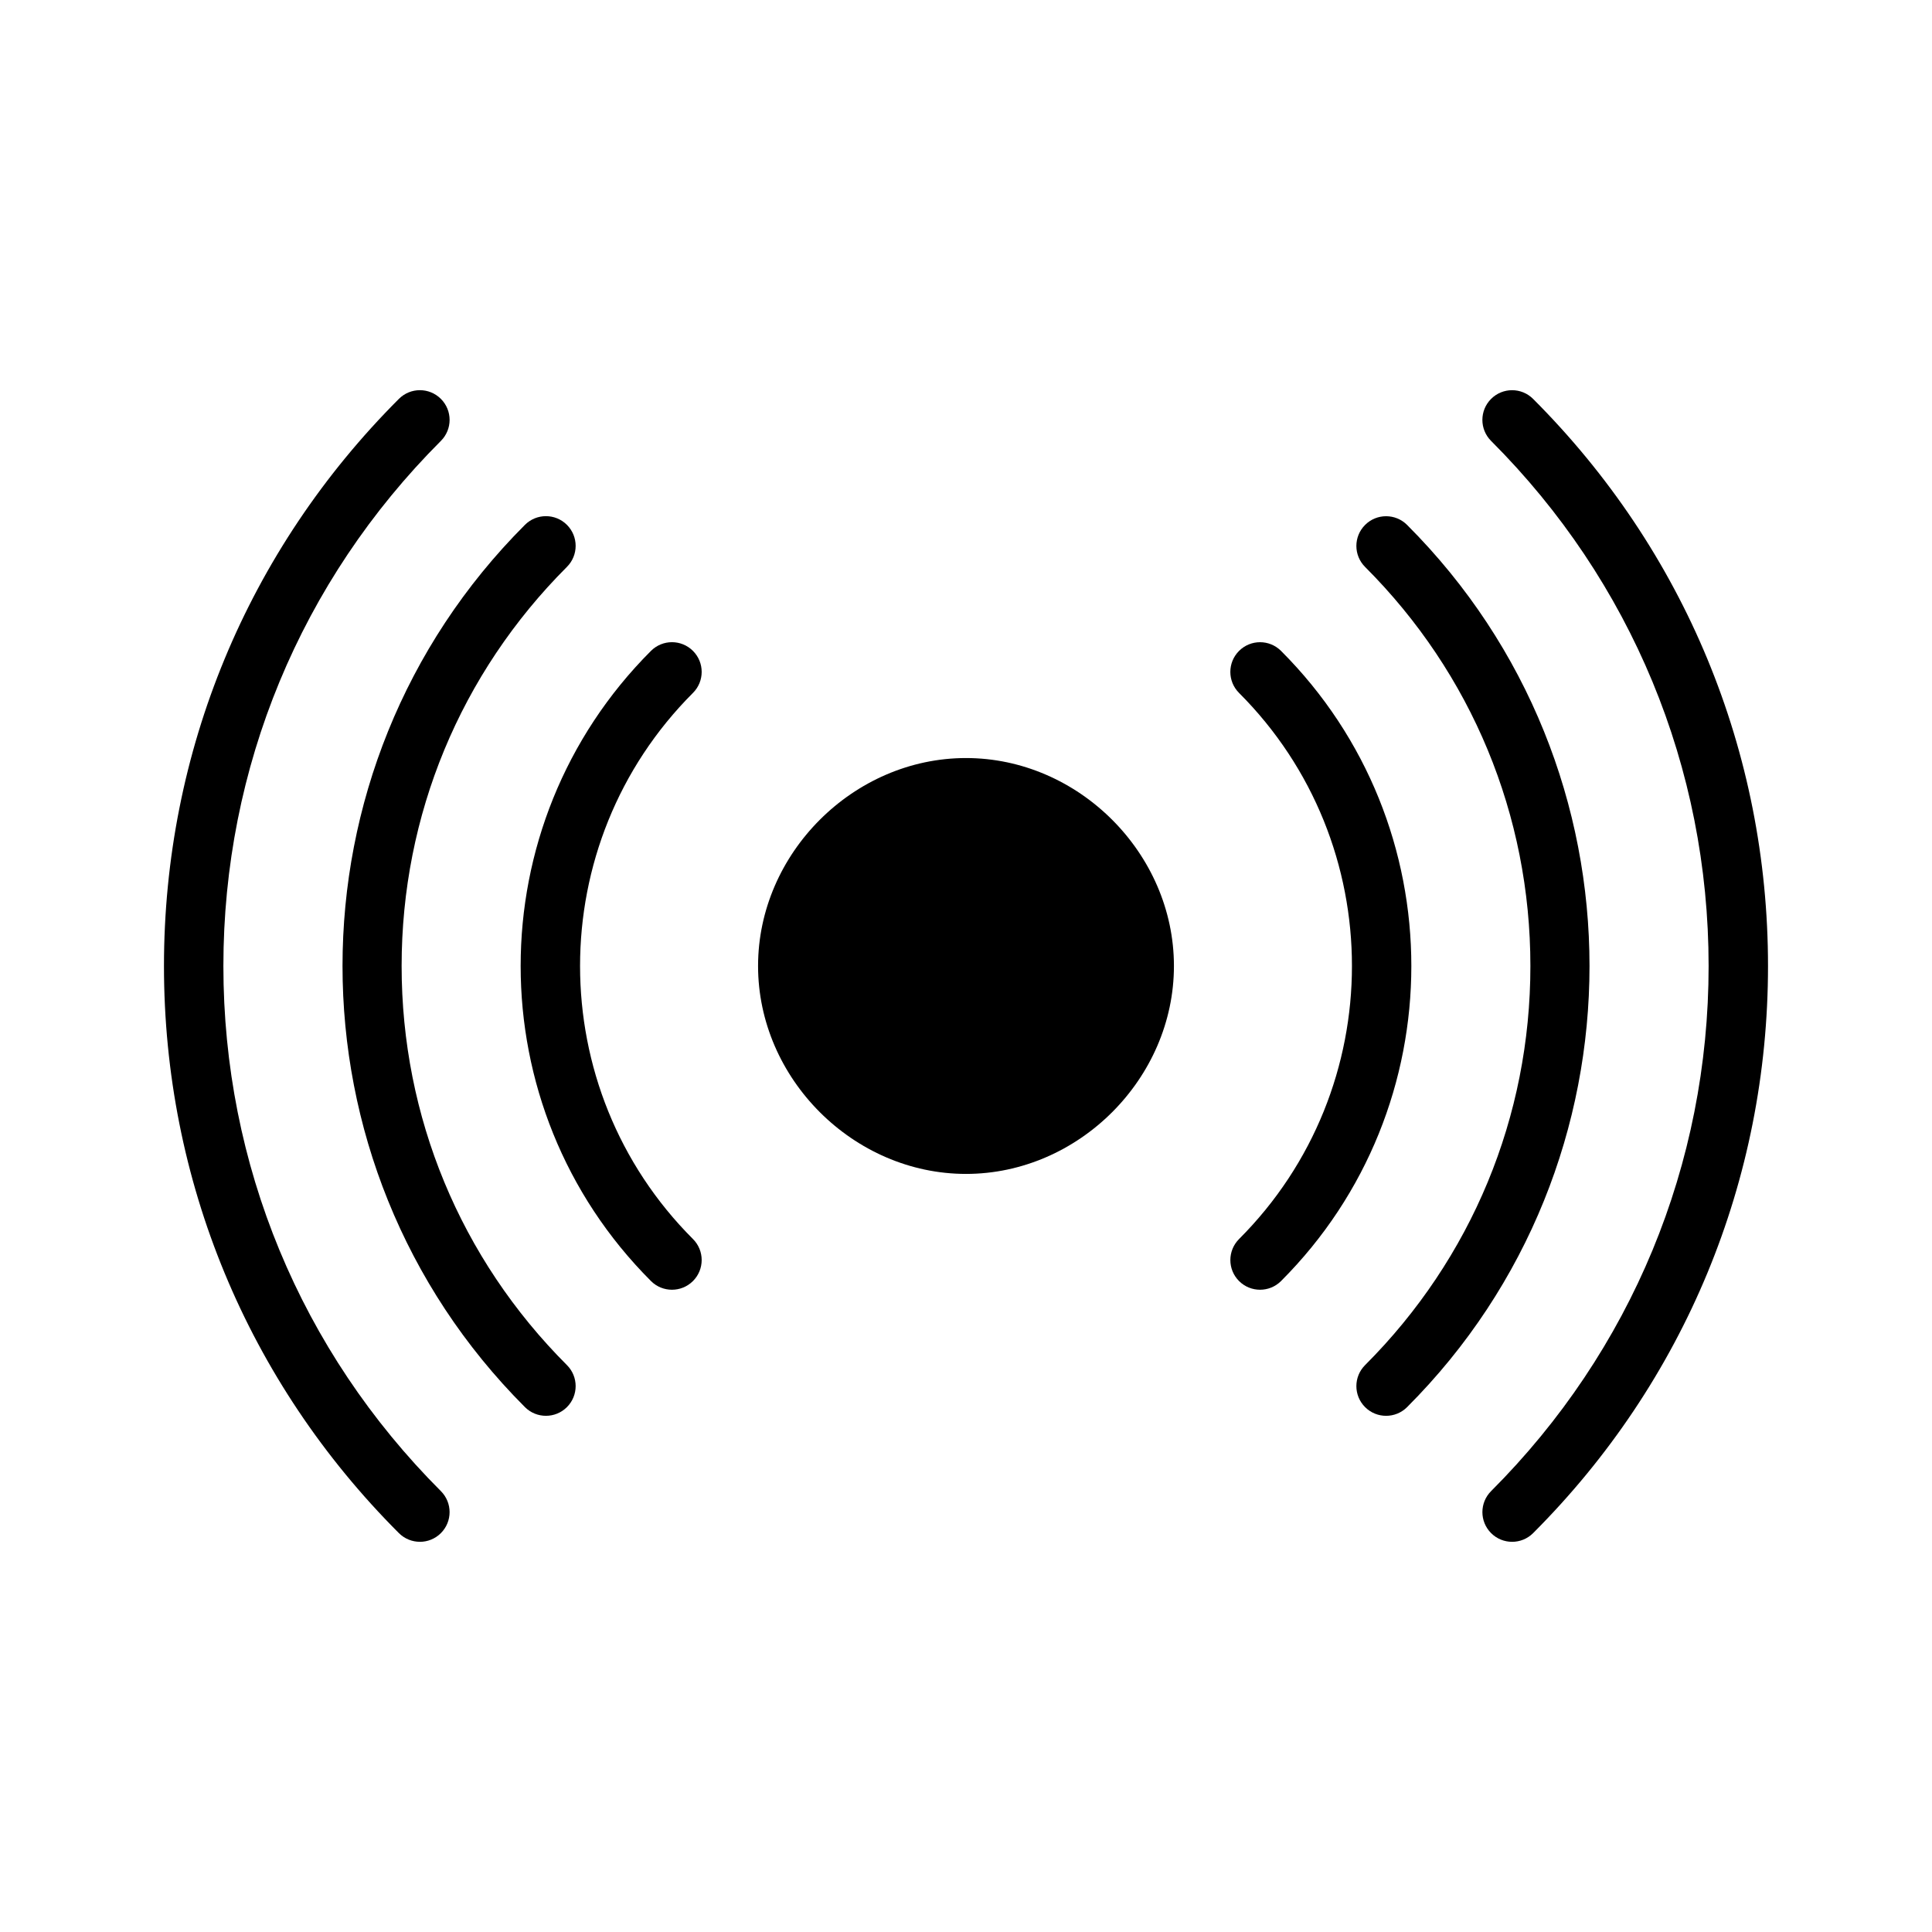
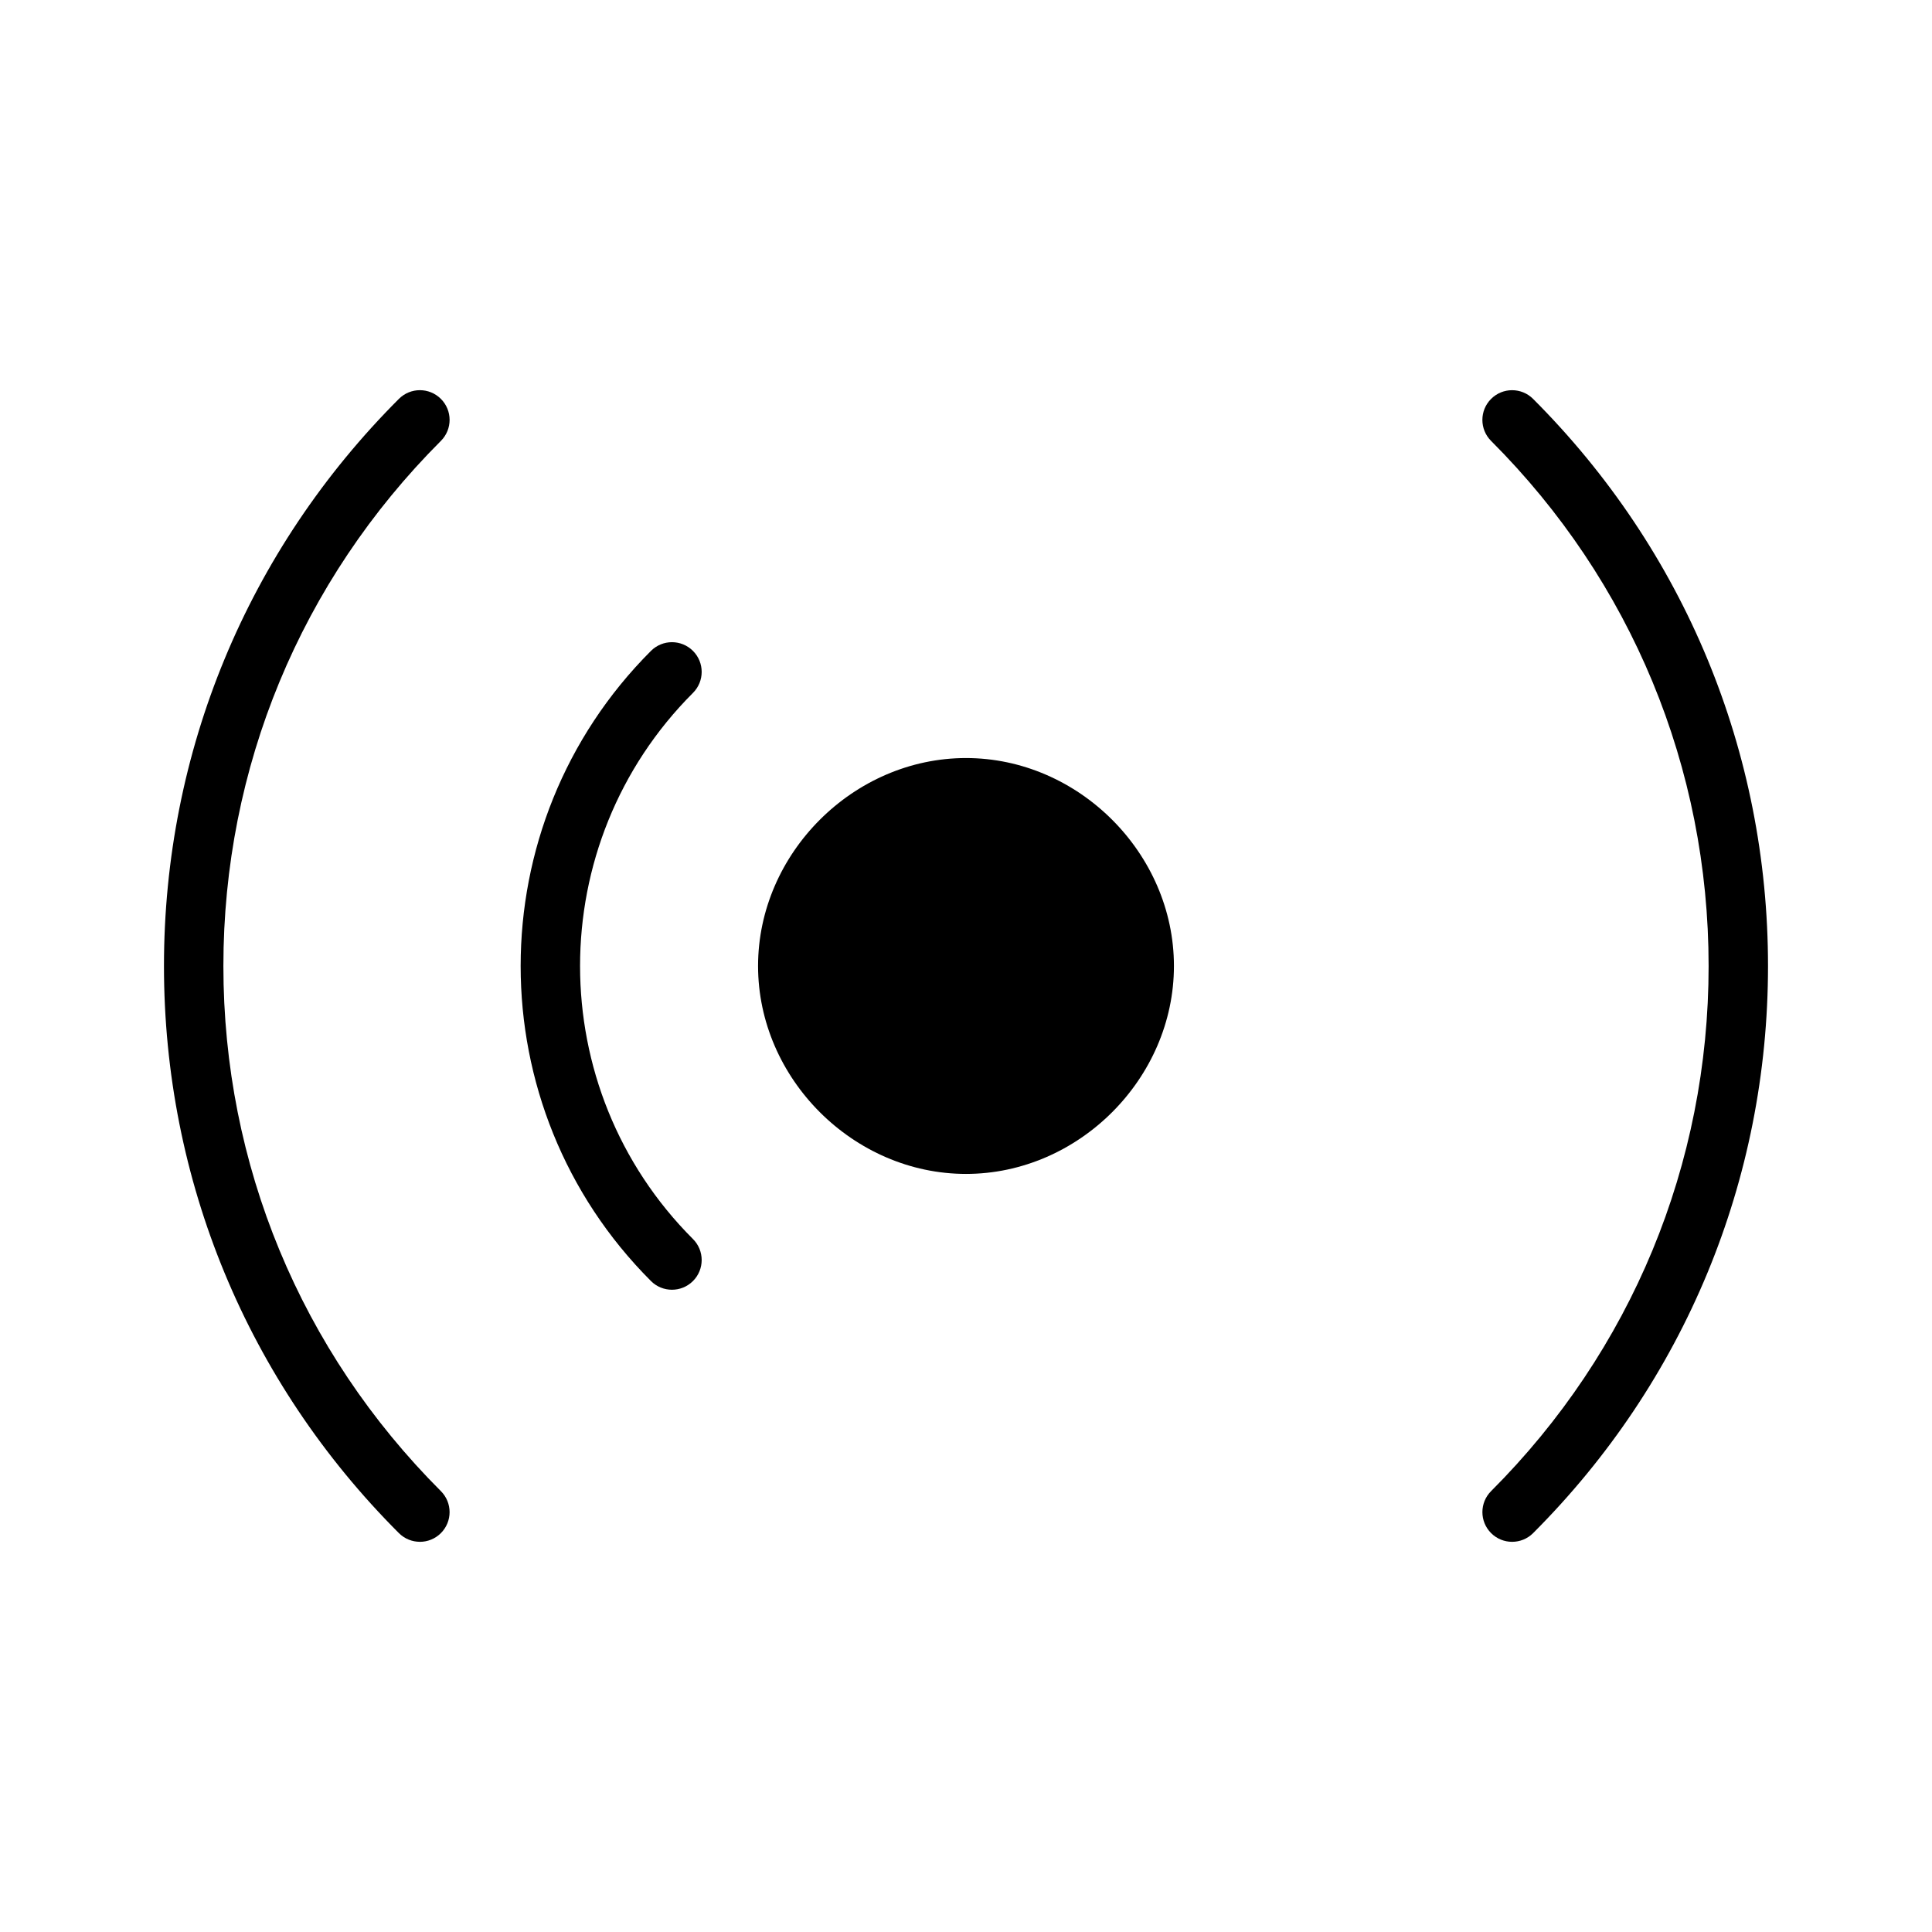
<svg xmlns="http://www.w3.org/2000/svg" fill="#000000" width="800px" height="800px" version="1.1" viewBox="144 144 512 512">
  <g>
    <path d="m596.8 400c0 52.57-20.477 101.99-57.641 139.16-3.078 3.078-3.078 8.055 0 11.133 1.535 1.535 3.551 2.305 5.566 2.305 2.016 0 4.031-0.77 5.566-2.305 40.137-40.148 62.25-93.52 62.25-150.29s-22.113-110.14-62.254-150.29c-3.078-3.078-8.055-3.078-11.133 0s-3.078 8.055 0 11.133c37.168 37.168 57.645 86.59 57.645 139.16z" />
    <path d="m255.27 552.6c2.016 0 4.031-0.77 5.566-2.305 3.078-3.078 3.078-8.055 0-11.133-37.164-37.172-57.637-86.594-57.637-139.16 0-52.57 20.477-101.99 57.641-139.16 3.078-3.078 3.078-8.055 0-11.133s-8.055-3.078-11.133 0c-40.141 40.145-62.254 93.52-62.254 150.29s22.113 110.14 62.254 150.29c1.543 1.535 3.551 2.305 5.562 2.305z" />
-     <path d="m549.57 400c0 39.949-15.562 77.516-43.809 105.77-3.078 3.078-3.078 8.055 0 11.133 1.535 1.535 3.551 2.305 5.566 2.305s4.031-0.77 5.566-2.305c64.457-64.457 64.457-169.34 0-233.79-3.078-3.078-8.055-3.078-11.133 0-3.078 3.078-3.078 8.055 0 11.133 28.246 28.242 43.809 65.805 43.809 105.76z" />
-     <path d="m283.11 516.9c1.535 1.535 3.551 2.305 5.566 2.305s4.031-0.77 5.566-2.305c3.078-3.078 3.078-8.055 0-11.133-28.246-28.25-43.809-65.816-43.809-105.77s15.562-77.516 43.809-105.77c3.078-3.078 3.078-8.055 0-11.133s-8.055-3.078-11.133 0c-64.453 64.465-64.453 169.34 0 233.8z" />
-     <path d="m472.36 483.49c1.535 1.535 3.551 2.305 5.566 2.305s4.031-0.77 5.566-2.305c46.035-46.043 46.035-120.95 0-166.99-3.078-3.078-8.055-3.078-11.133 0s-3.078 8.055 0 11.133c39.895 39.895 39.895 104.82 0 144.73-3.07 3.078-3.07 8.059 0 11.129z" />
    <path d="m316.51 483.49c1.535 1.535 3.551 2.305 5.566 2.305s4.031-0.77 5.566-2.305c3.078-3.078 3.078-8.055 0-11.133-39.895-39.895-39.895-104.82 0-144.73 3.078-3.078 3.078-8.055 0-11.133s-8.055-3.078-11.133 0c-46.043 46.047-46.043 120.96 0 166.99z" />
    <path d="m400 344.89c29.836 0 55.105 25.27 55.105 55.105s-25.27 55.105-55.105 55.105-55.105-25.27-55.105-55.105 25.27-55.105 55.105-55.105z" />
  </g>
</svg>